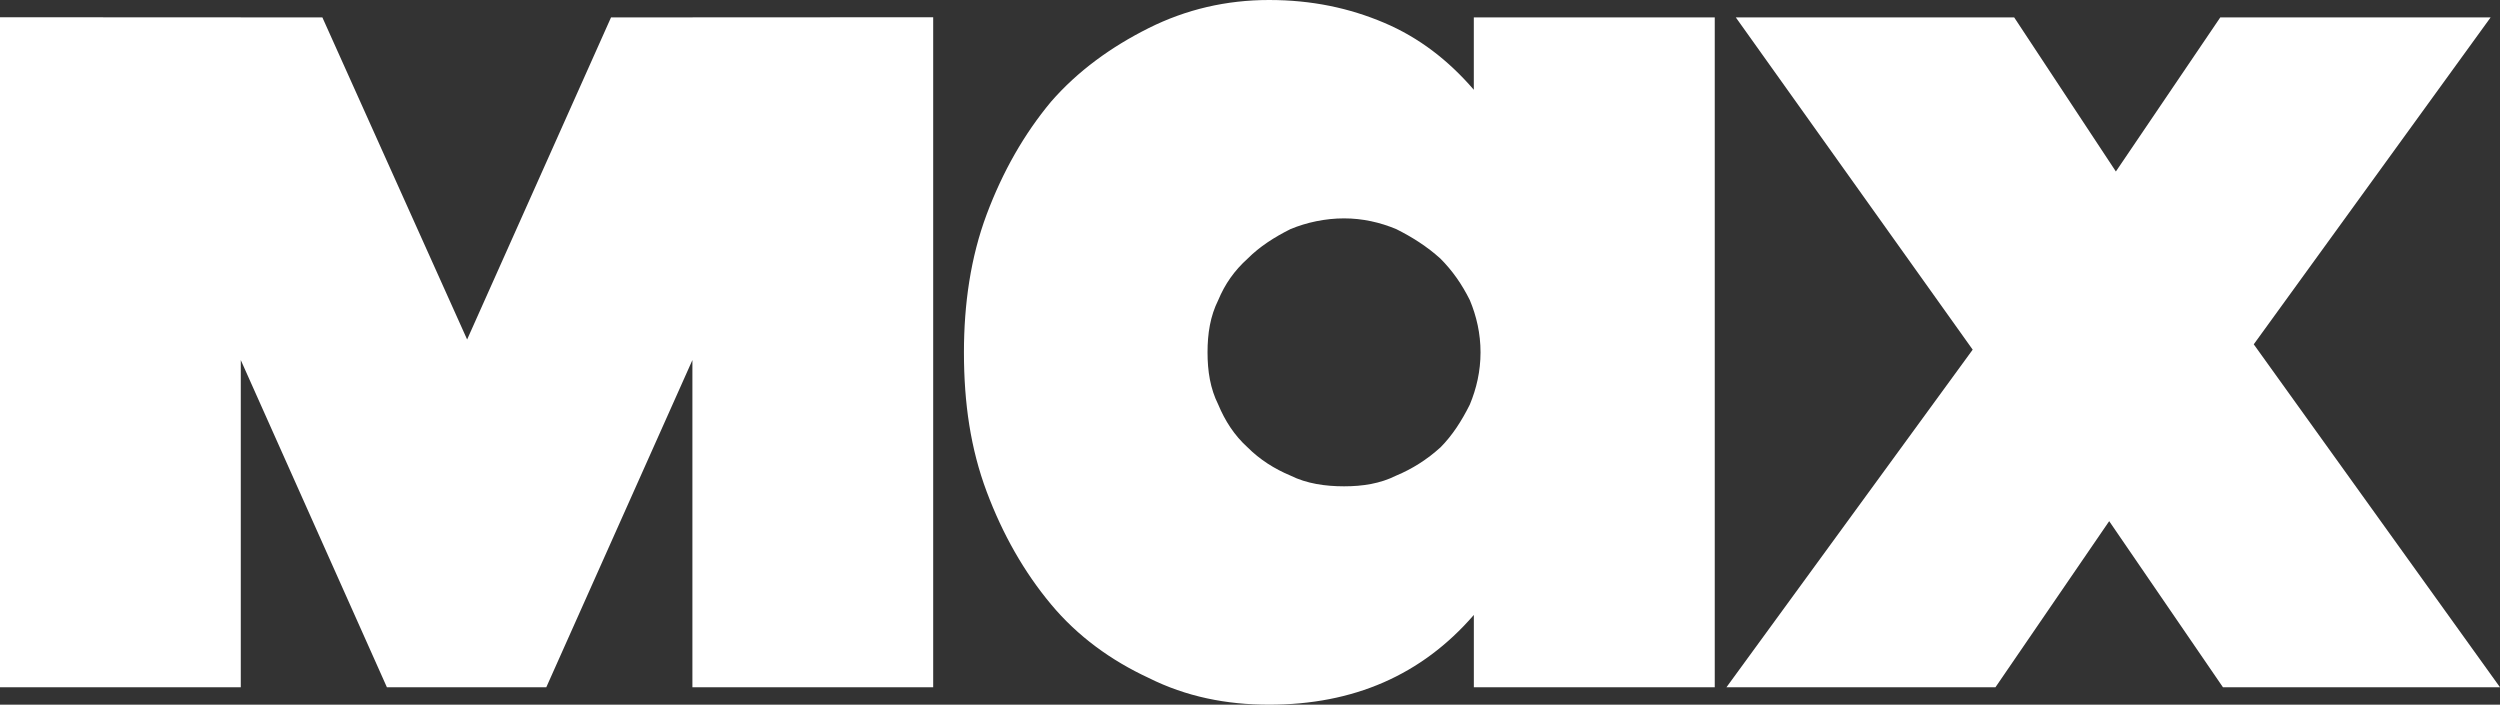
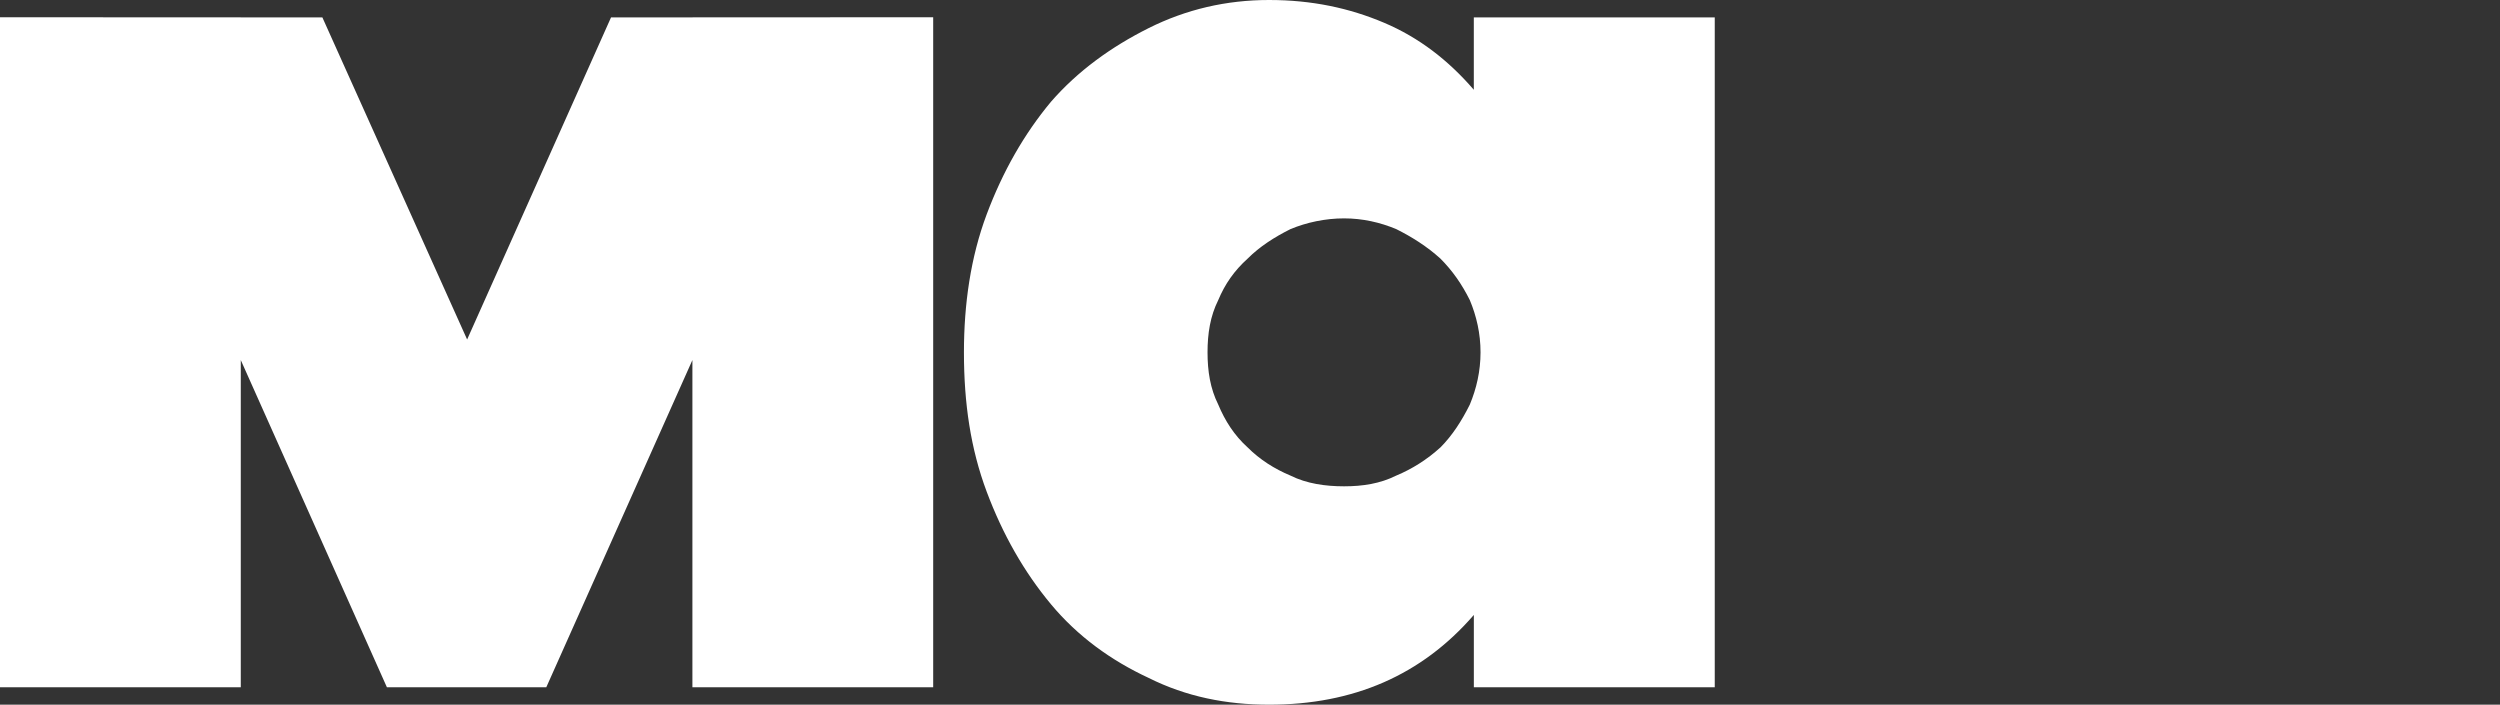
<svg xmlns="http://www.w3.org/2000/svg" id="Layer_2" width="800" height="225.5" viewBox="0 0 800 225.5">
  <rect x="0" y="0" width="800" height="225.5" fill="#333333" stroke="none" />
  <defs>
    <style>.cls-1{fill:#fff;}</style>
  </defs>
  <g id="Layer_1-2">
    <path class="cls-1" d="m386.41,112.75c0,6,.86,11.58,3.43,16.72,2.14,5.14,5.14,9.86,9.42,13.72,3.85,3.86,8.57,6.86,13.7,9,5.14,2.57,11.14,3.43,17.13,3.43s11.56-.86,16.7-3.43c5.14-2.14,9.85-5.14,14.13-9,3.85-3.86,6.85-8.57,9.42-13.72,2.14-5.14,3.43-10.72,3.43-16.72s-1.28-11.58-3.43-16.72c-2.57-5.14-5.57-9.43-9.42-13.29-4.28-3.86-8.99-6.86-14.13-9.43-5.14-2.14-10.71-3.43-16.7-3.43s-11.99,1.29-17.13,3.43c-5.14,2.57-9.85,5.57-13.7,9.43-4.28,3.86-7.28,8.15-9.42,13.29-2.57,5.14-3.43,10.72-3.43,16.72ZM548.72,5.57v214.36h-77.09v-23.15c-16.7,19.29-38.54,28.72-65.53,28.72-13.7,0-26.55-2.57-38.54-8.57-11.99-5.57-22.7-13.29-31.26-23.58-8.57-10.29-15.42-22.29-20.56-36.01-5.14-13.72-7.28-28.29-7.28-44.59,0-15.43,2.14-30.44,7.28-44.16,5.14-13.72,11.99-25.72,20.56-36.01,8.57-9.86,19.27-17.58,31.26-23.58,11.99-6,24.84-9,38.54-9s25.7,2.57,36.83,7.29c11.14,4.72,20.56,12,28.69,21.44V5.57h77.09Z" />
-     <polygon class="cls-1" points="674.94 166.77 638.54 219.93 552.46 219.93 631.26 111.89 555.46 5.57 644.54 5.57 677.08 54.88 710.49 5.57 797 5.57 721.2 110.18 800 219.93 711.35 219.93 674.94 166.77" />
    <polygon class="cls-1" points="103.16 5.57 149.48 108.64 195.53 5.57 298.62 5.52 298.62 219.93 221.57 219.93 221.57 115.22 174.81 219.93 123.81 219.93 77.05 115.22 77.05 219.93 0 219.93 0 5.52 103.16 5.57" />
  </g>
</svg>